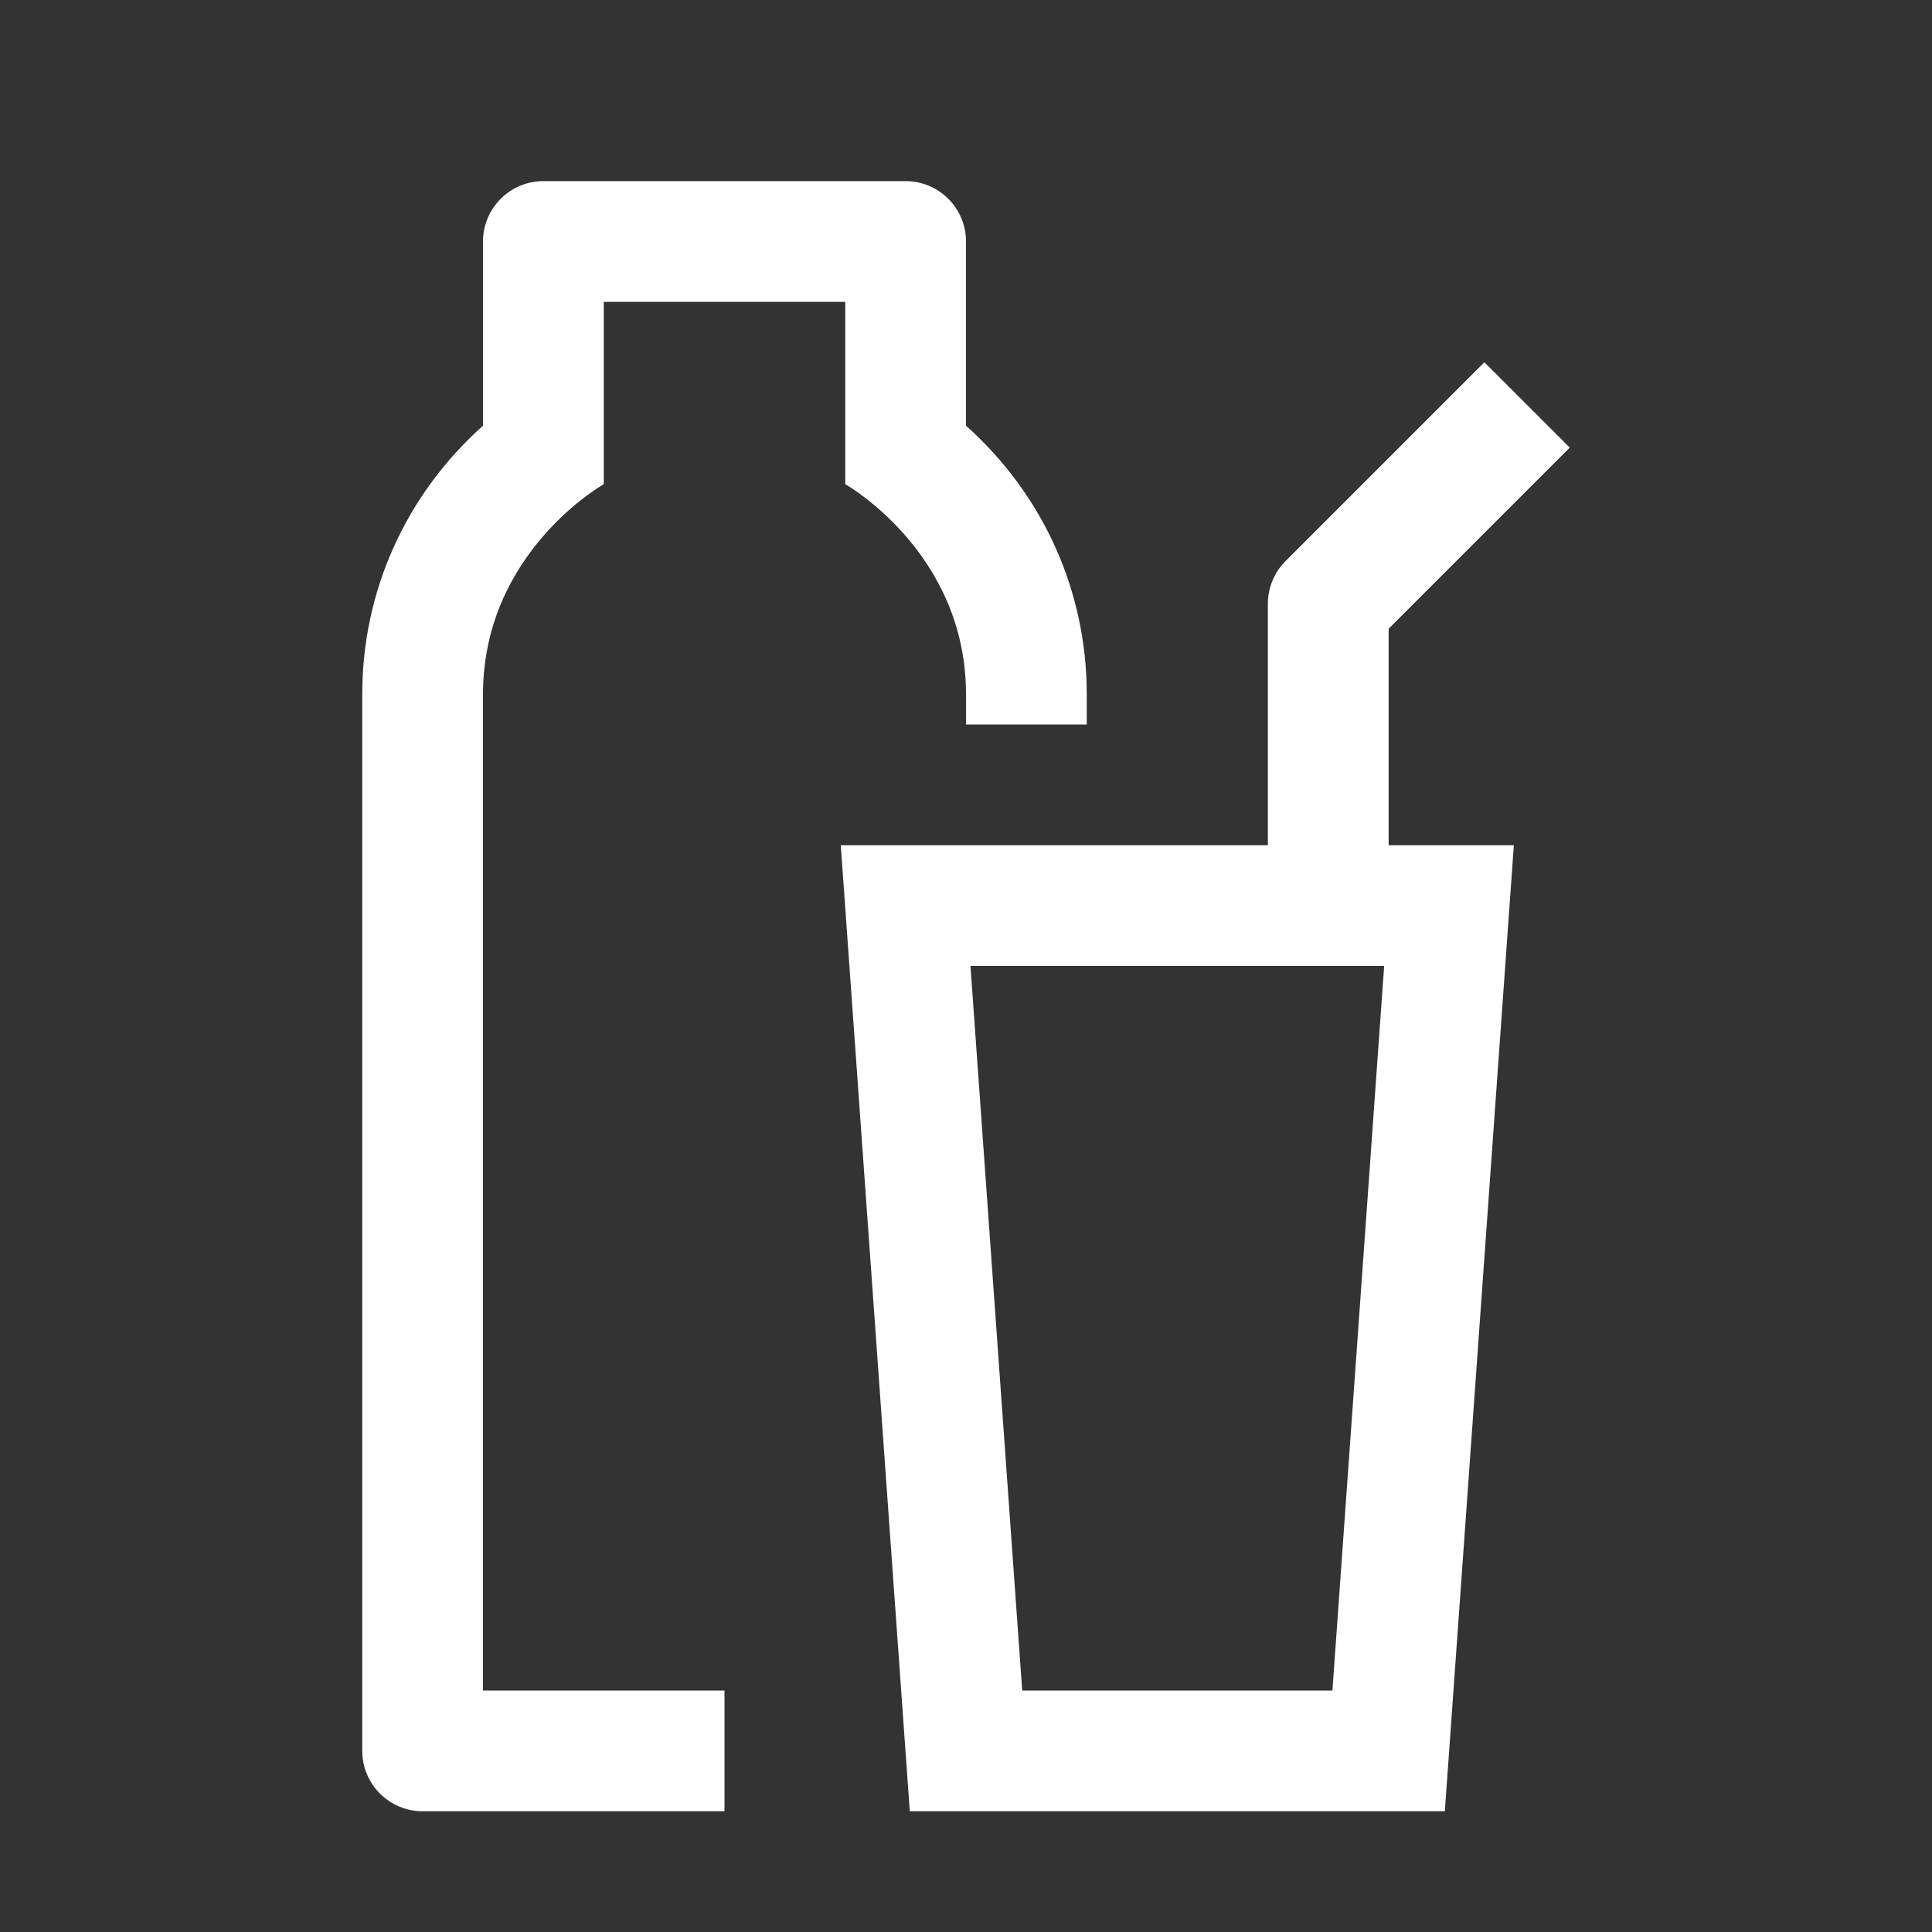
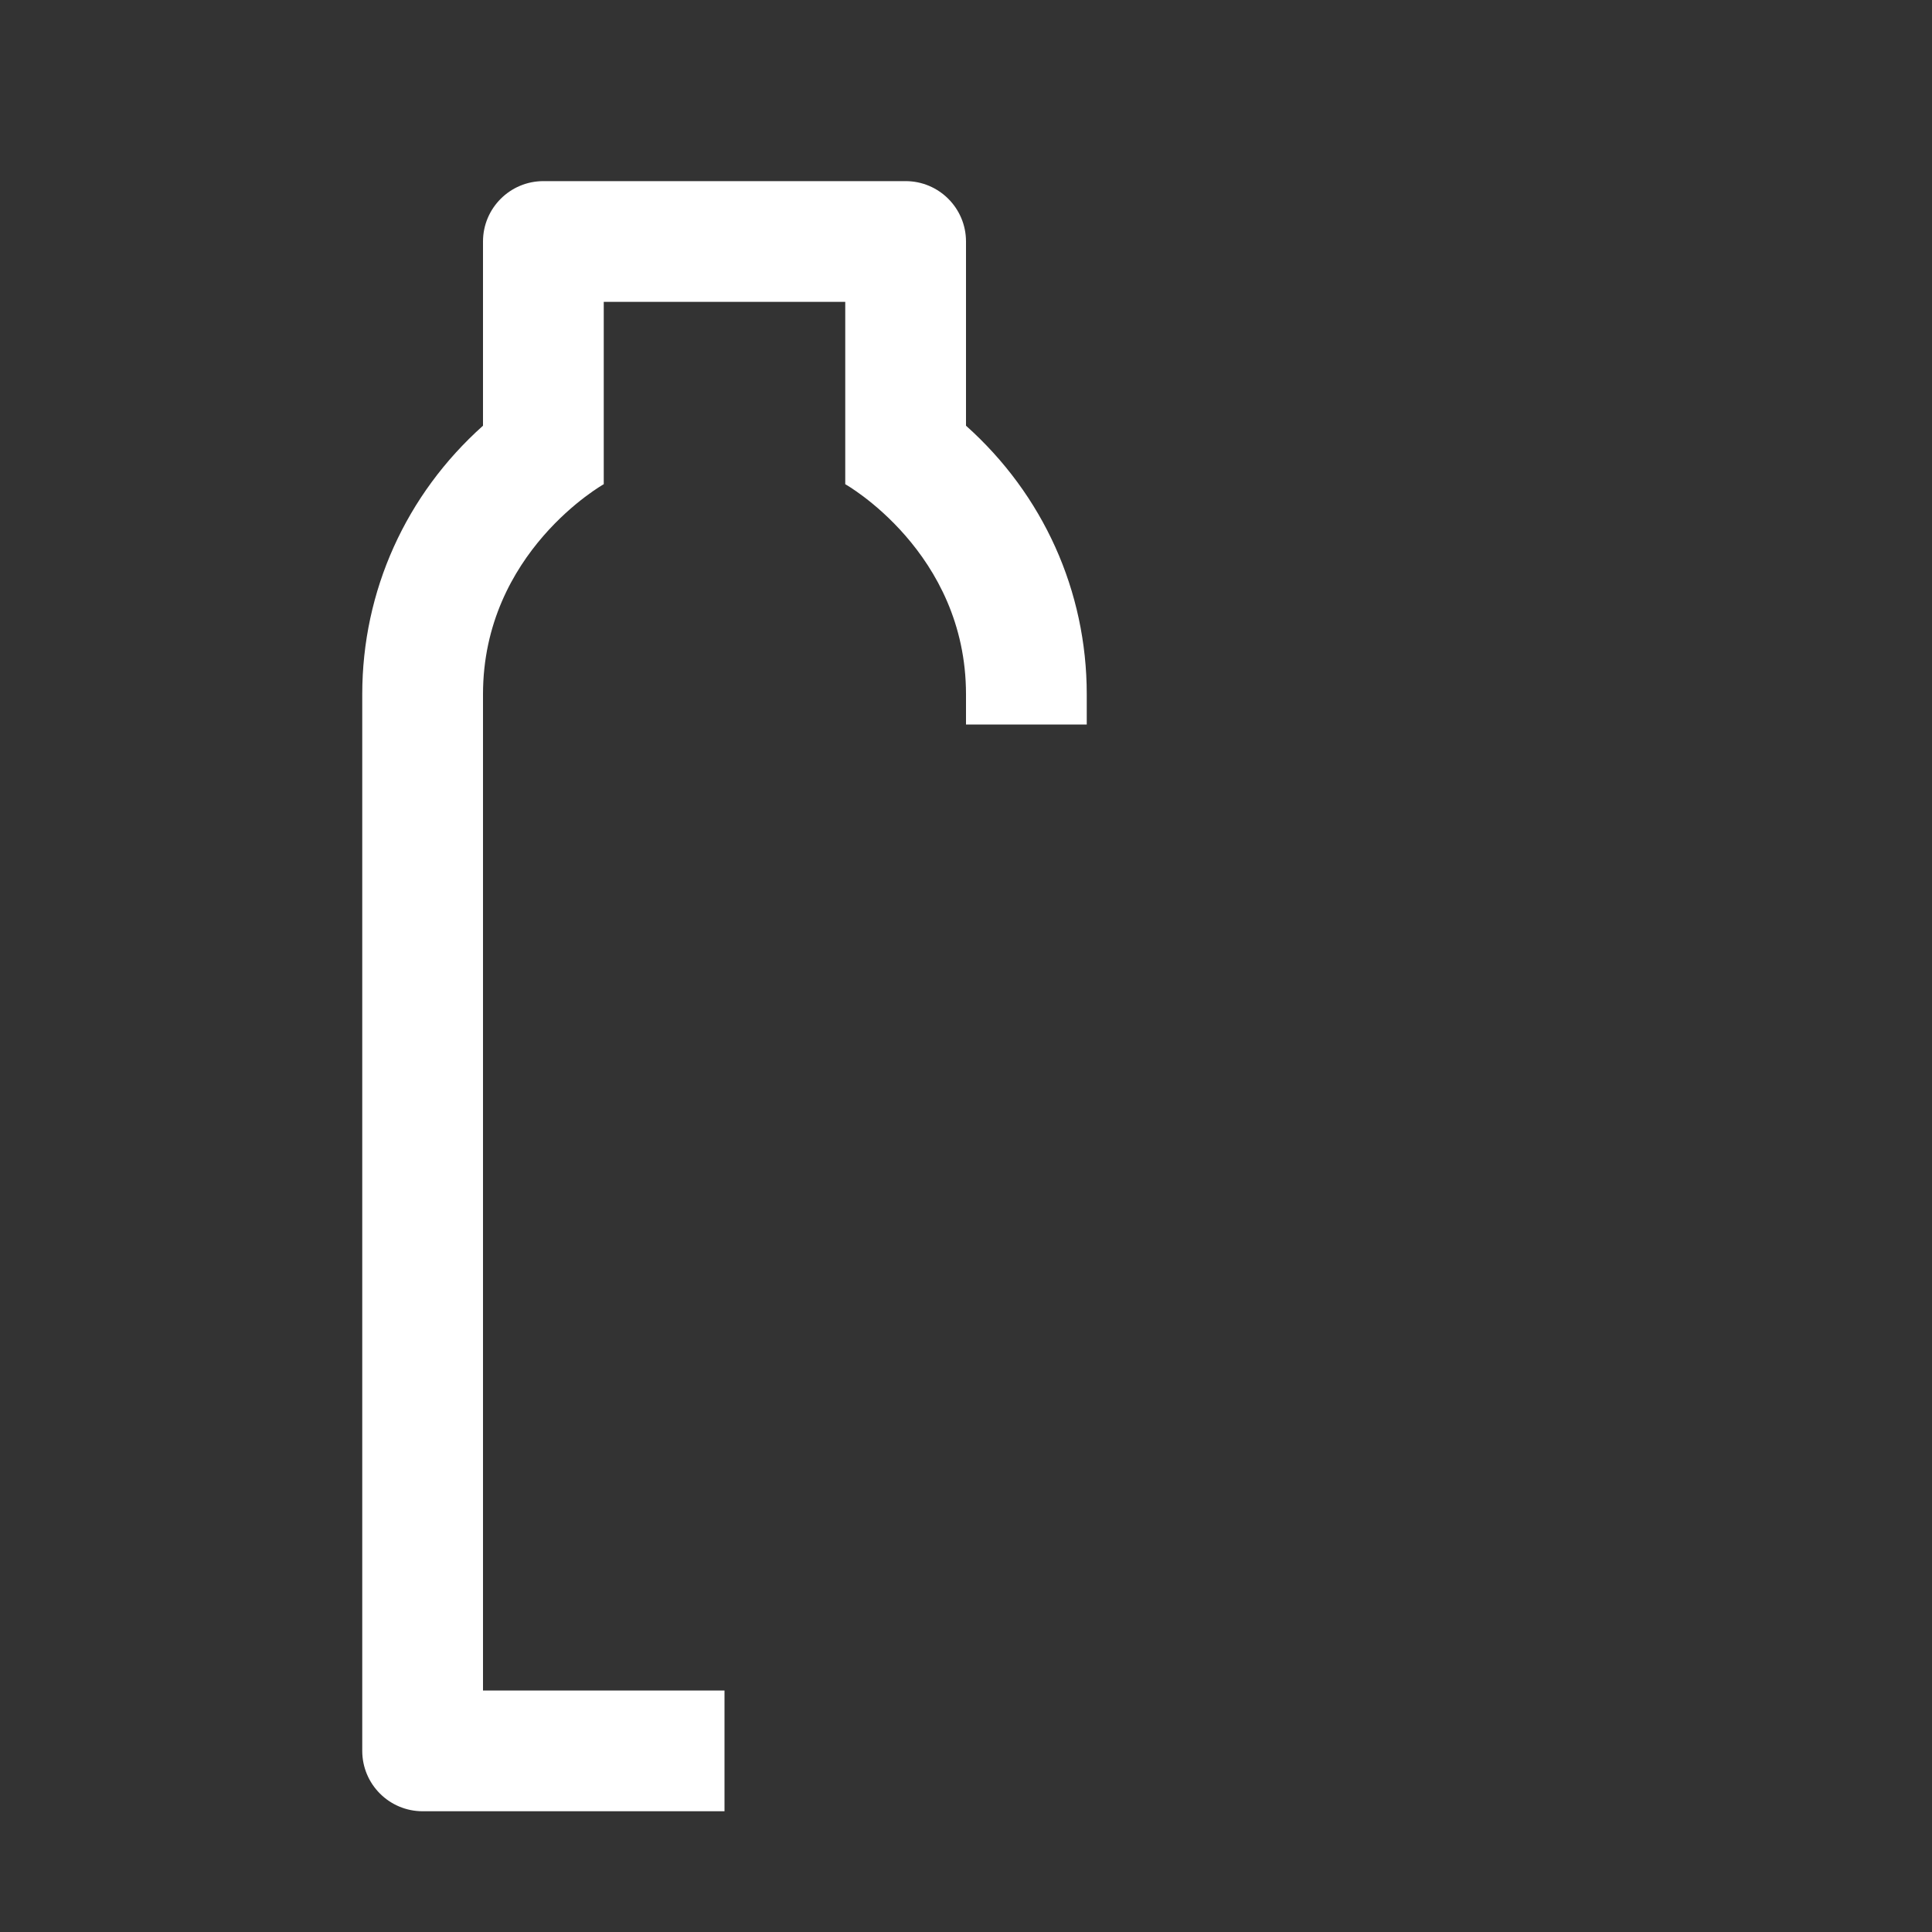
<svg xmlns="http://www.w3.org/2000/svg" width="32" height="32" viewBox="0 0 32 32" fill="none">
  <rect x="0" y="0" width="32" height="32" fill="#333333" stroke="none" />
-   <path d="M23 10.414L26 7.414L24.586 6L21.293 9.293C21.105 9.48 21 9.735 21 10V14H13.926L15.069 30H23.931L25.074 14H23V10.414ZM22.069 28H16.931L16.074 16H22.926L22.069 28Z" fill="white" />
  <path d="M16 7.051V4C16 3.448 15.552 3 15 3H9C8.448 3 8 3.448 8 4V7.051C6.723 8.192 6 9.787 6 11.5V29C6 29.552 6.448 30 7 30H12V28H8V11.5C8 9.144 10 8.02 10 8.02V5H14V8.02C14 8.02 16 9.144 16 11.5V12H18V11.5C18 9.787 17.277 8.192 16 7.051Z" fill="white" />
</svg>